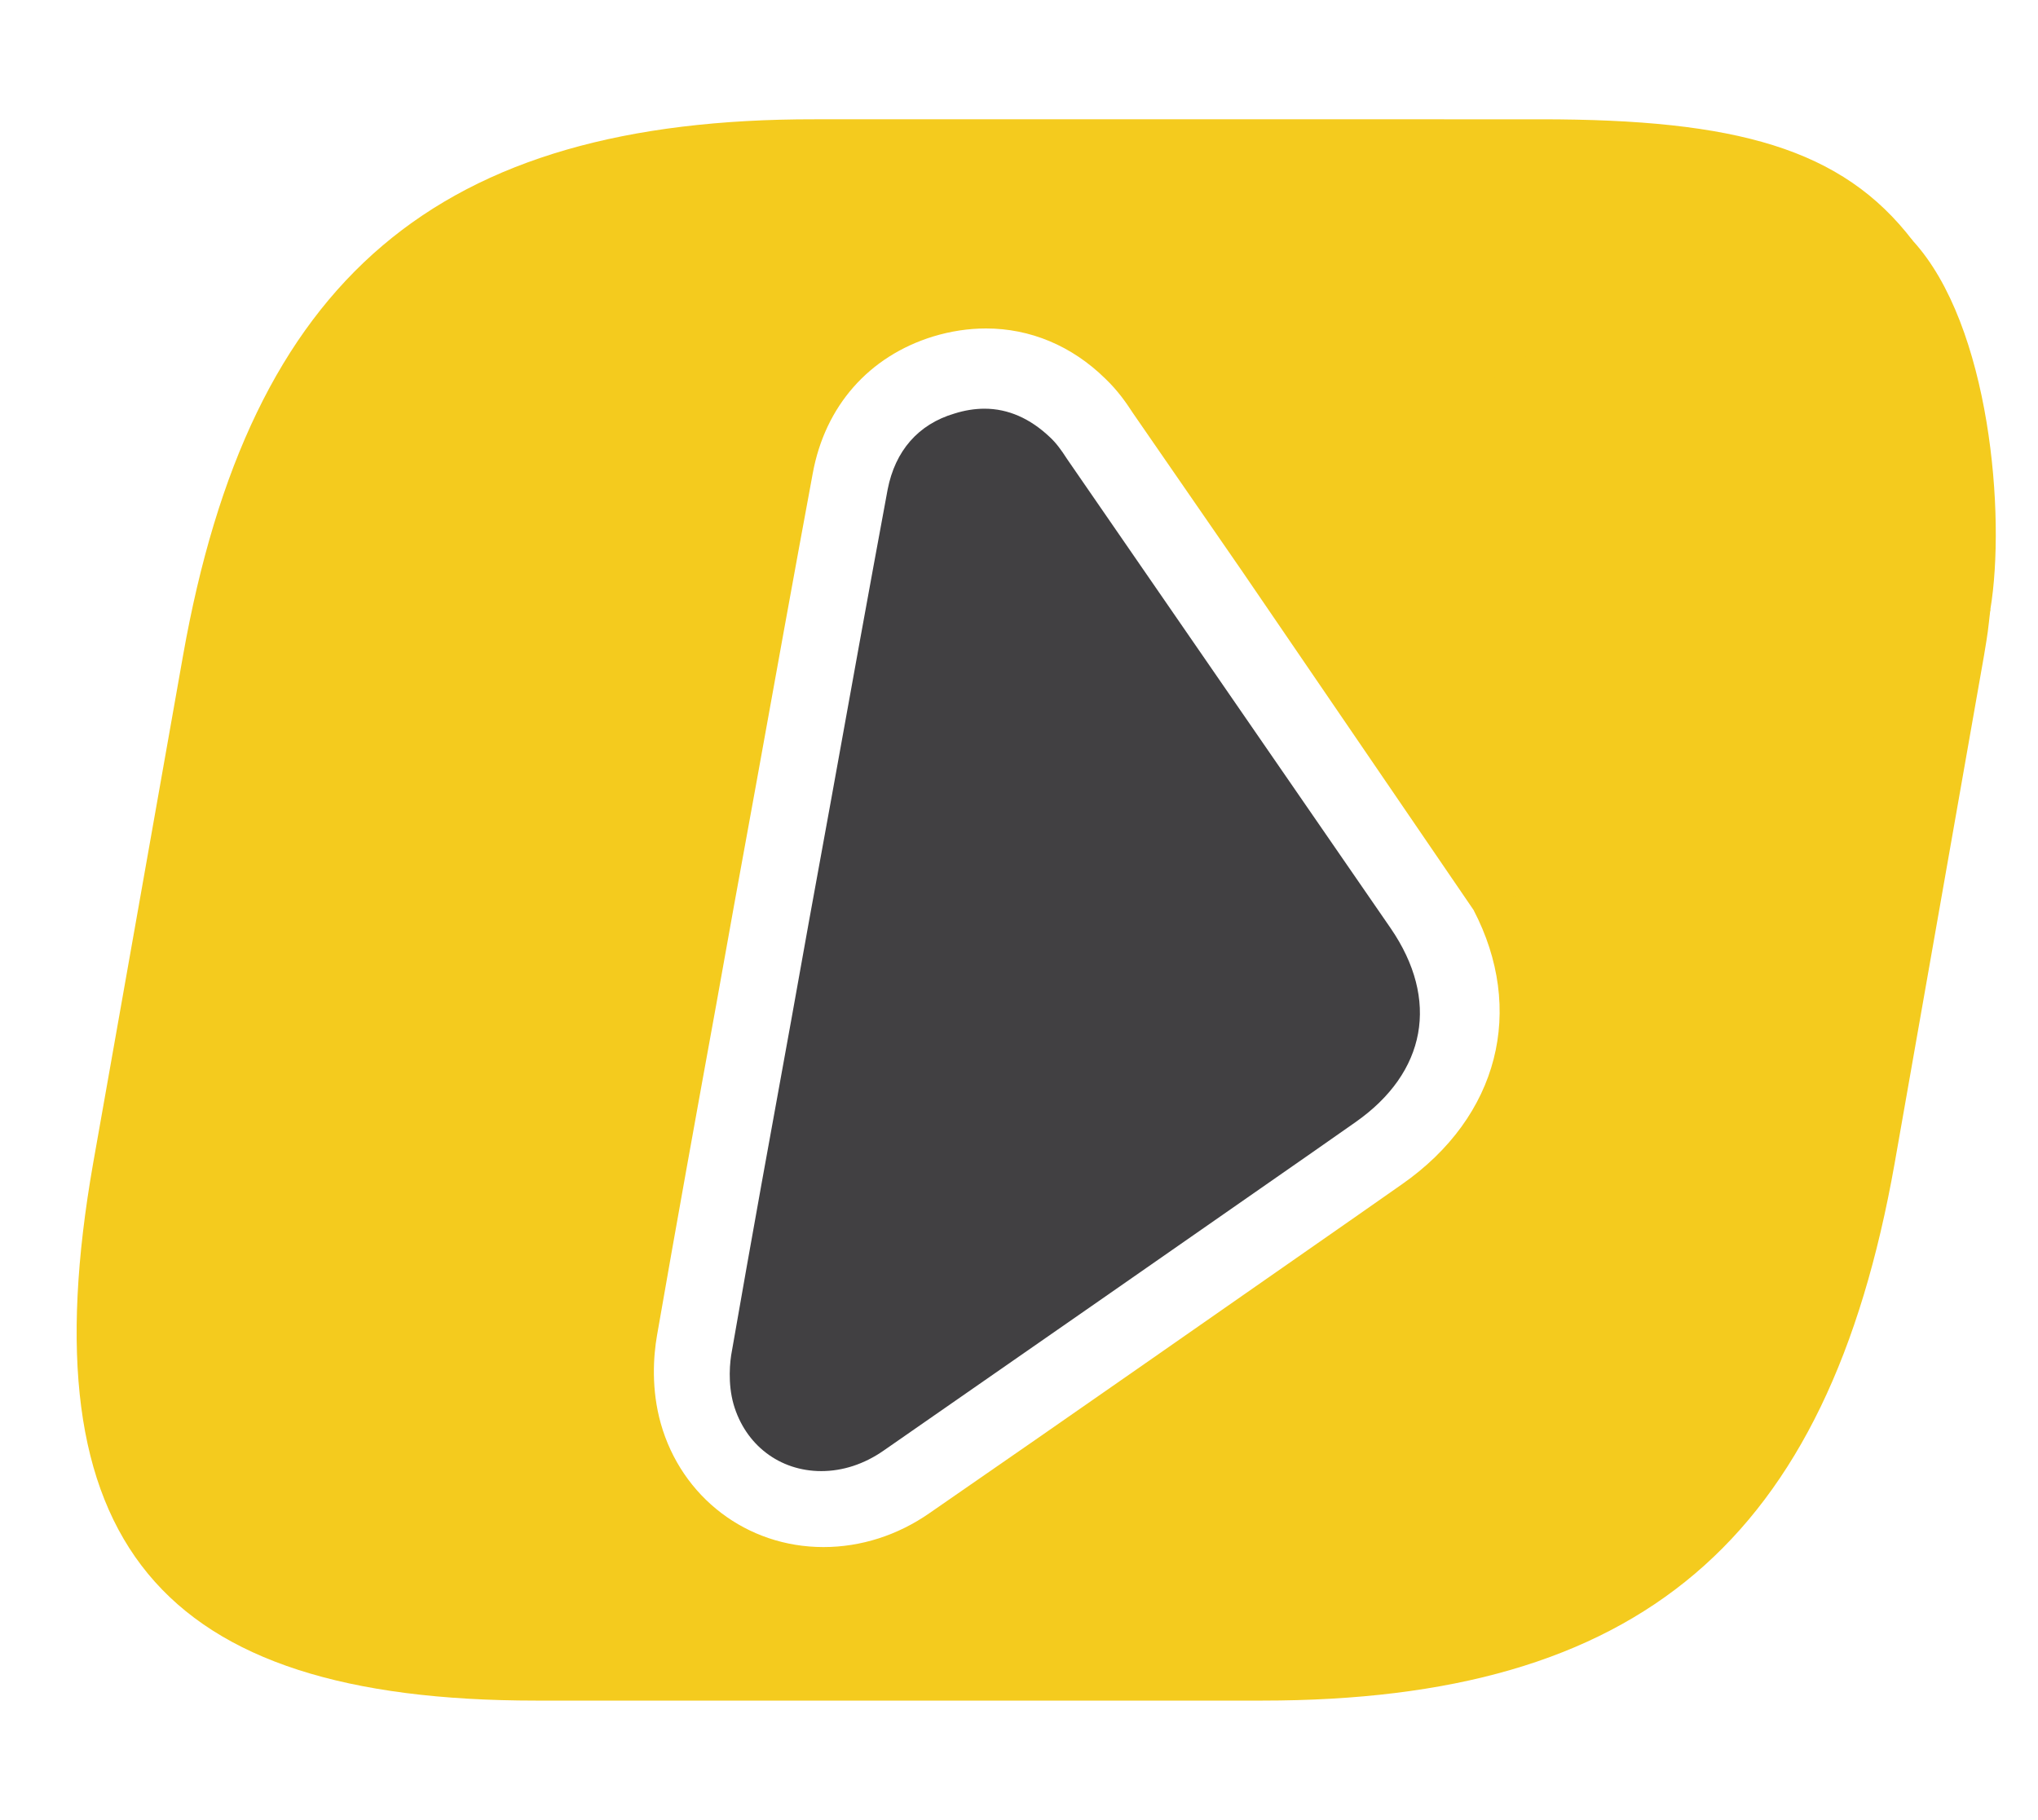
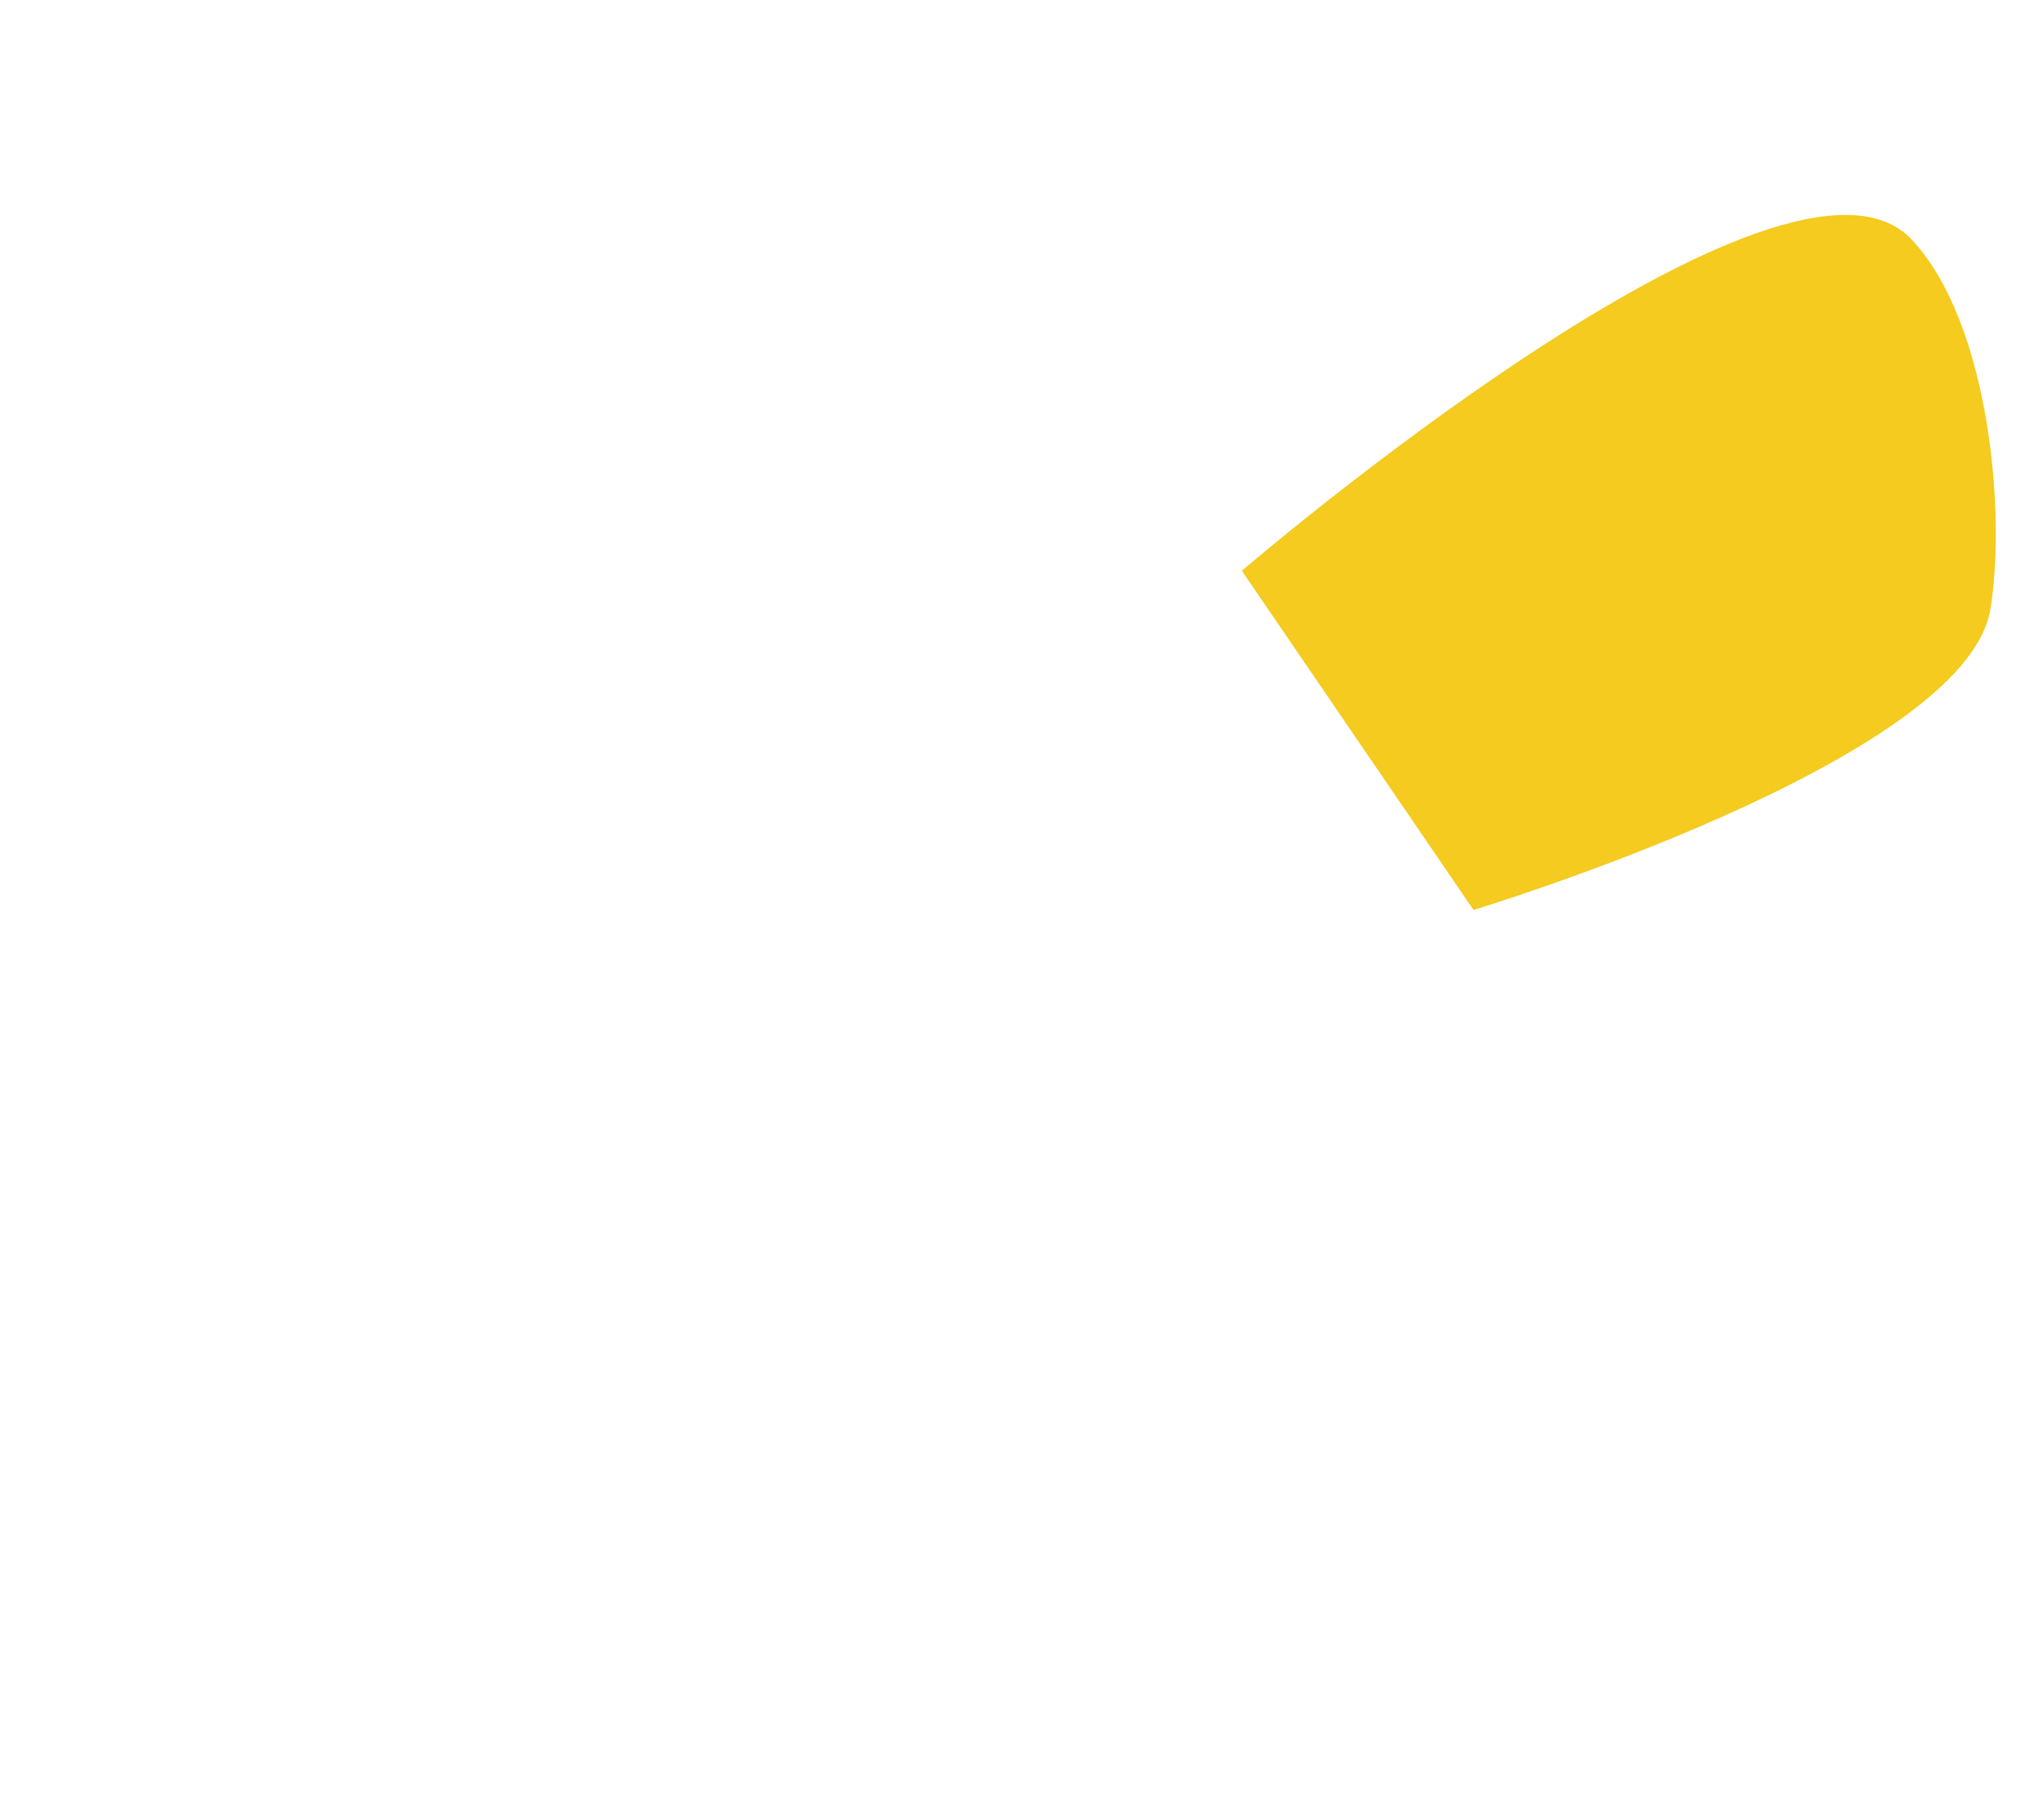
<svg xmlns="http://www.w3.org/2000/svg" version="1.1" id="Layer_1" x="0px" y="0px" viewBox="0 0 380.9 340.2" style="enable-background:new 0 0 380.9 340.2;" xml:space="preserve">
  <style type="text/css"> .st0{fill:#F4CB1E;} .st1{fill:#414042;} </style>
-   <path class="st0" d="M275.4,170.1c9.7,18.6,4.8,38.6-13.4,51.3l-8,5.6c-26.7,18.6-53.4,37.3-80.2,55.8c-6,4.2-12.9,6.4-19.9,6.4 c-14.3,0-26.5-9.3-30.4-23.1c-1.8-6.4-1.4-12.5-0.7-16.5c3.6-20.7,7.4-41.7,11.1-62l3.3-18.4l4.1-22.5c3.5-19.4,7-38.8,10.6-58.2 c2.3-12.6,10.5-21.9,22.5-25.6c3.3-1,6.6-1.5,9.9-1.5c8.2,0,16,3.2,22.3,9.4c2.3,2.2,3.9,4.5,5,6.2l0.2,0.3 c6.8,9.8,13.5,19.6,20.3,29.4l125.4-61.7c-13.2-17.3-33.1-22.7-69.5-22.7H152.3C81.7,22.2,46.7,52,34.2,122.6l-16.8,94.9 C5,288.2,29.6,317.9,100.2,317.9h135.7c70.6,0,105.7-29.8,118.2-100.4l16.7-94.9c0.8-4.8,0.7-4.3,1.2-8.7L275.4,170.1z" />
-   <path class="st1" d="M165.9,91.5c-3.6,19.4-7.1,38.8-10.6,58.2l-4.1,22.5l-3.3,18.4c-3.7,20.3-7.5,41.2-11.1,61.9 c-0.4,2-0.8,6.1,0.3,10c2.2,7.6,8.6,12.5,16.4,12.5c4,0,8-1.3,11.6-3.8c26.8-18.6,53.5-37.2,80.2-55.8l8-5.6 c13.3-9.3,15.8-22.9,6.6-36.3c-20.1-29.2-40.3-58.4-60.4-87.6l-0.2-0.3c-0.9-1.4-1.9-2.8-3.1-3.9c-3.7-3.5-7.8-5.3-12.2-5.3 c-1.8,0-3.7,0.3-5.6,0.9C171.6,79.3,167.3,84.3,165.9,91.5z" />
  <path class="st0" d="M372,113.9c-4.7,28.4-96.6,56.2-96.6,56.2l-43.3-63.4c0,0,102-87.7,125.4-61.7C372,60.8,374.9,96.5,372,113.9z" />
</svg>